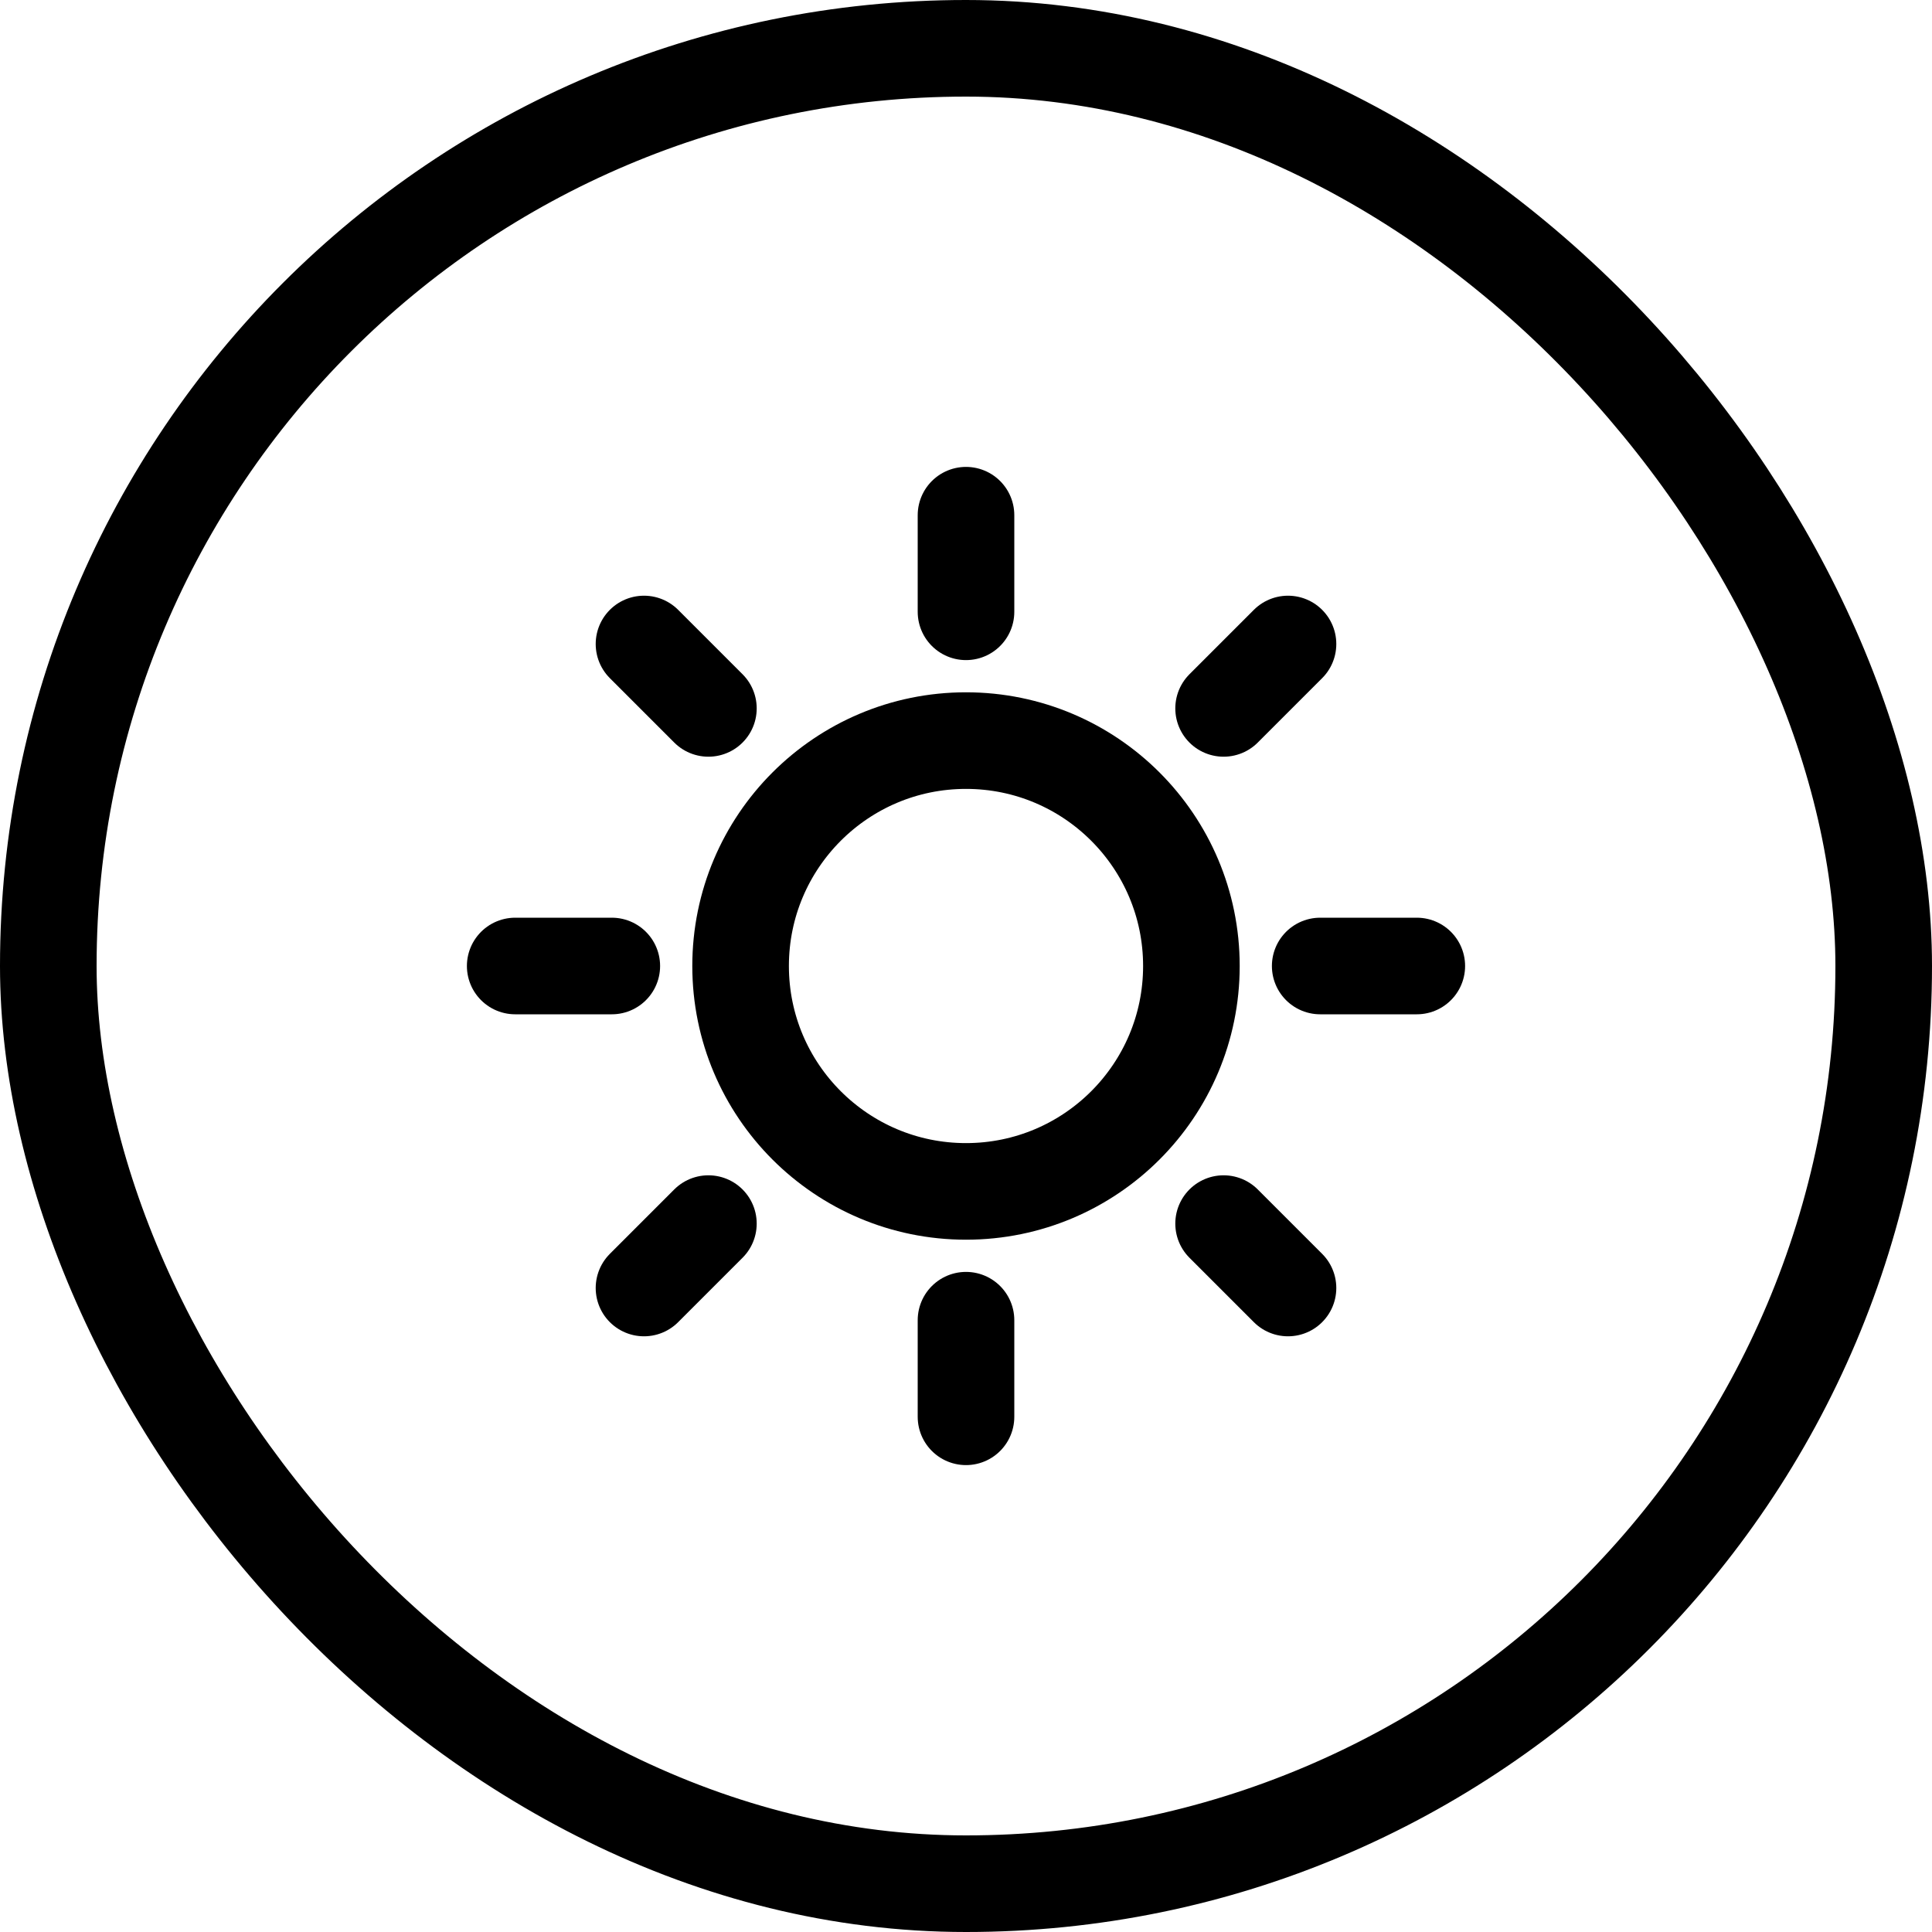
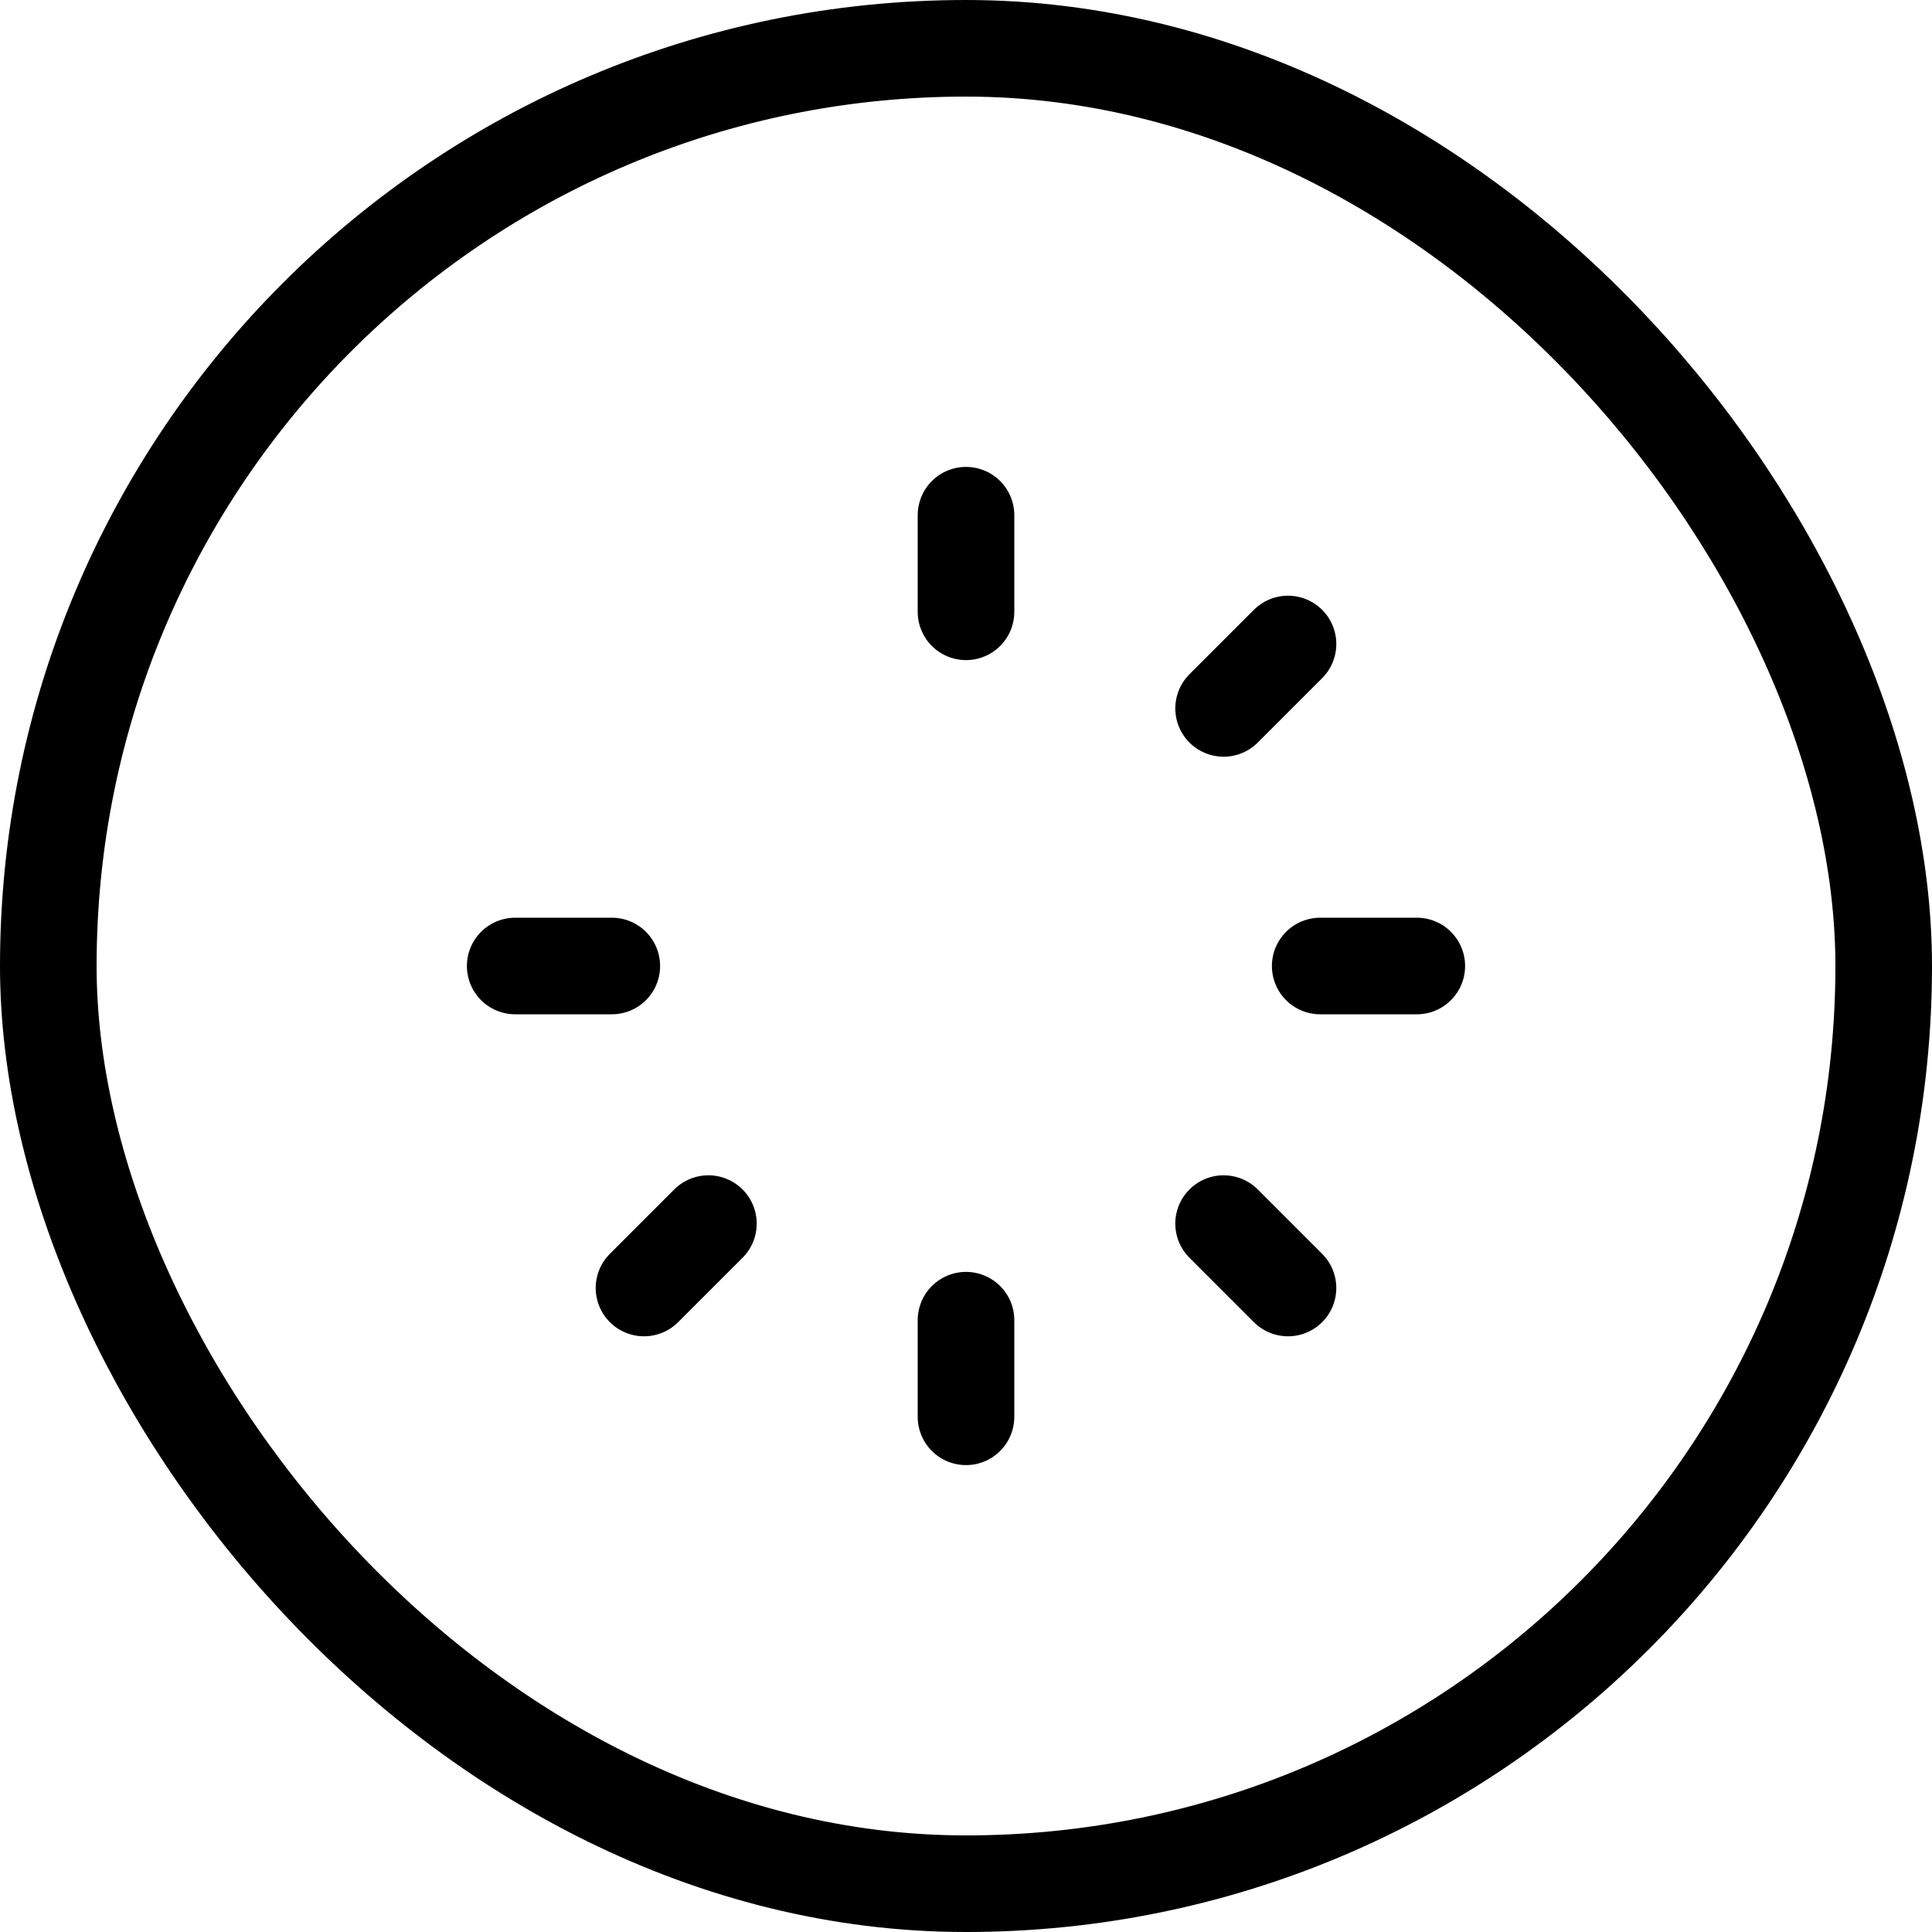
<svg xmlns="http://www.w3.org/2000/svg" width="60" height="60" viewBox="0 0 60 60" fill="none">
  <rect x="1.5" y="1.5" width="57" height="57" rx="28.5" stroke="black" stroke-width="3" />
  <g clip-path="url(#clip0_58_3133)">
    <path d="M30 19V16" stroke="black" stroke-width="3" stroke-linecap="round" stroke-linejoin="round" />
-     <path d="M30 37C33.866 37 37 33.866 37 30C37 26.134 33.866 23 30 23C26.134 23 23 26.134 23 30C23 33.866 26.134 37 30 37Z" stroke="black" stroke-width="3" stroke-linecap="round" stroke-linejoin="round" />
-     <path d="M22 22L20 20" stroke="black" stroke-width="3" stroke-linecap="round" stroke-linejoin="round" />
    <path d="M22 38L20 40" stroke="black" stroke-width="3" stroke-linecap="round" stroke-linejoin="round" />
    <path d="M38 22L40 20" stroke="black" stroke-width="3" stroke-linecap="round" stroke-linejoin="round" />
    <path d="M38 38L40 40" stroke="black" stroke-width="3" stroke-linecap="round" stroke-linejoin="round" />
    <path d="M19 30H16" stroke="black" stroke-width="3" stroke-linecap="round" stroke-linejoin="round" />
    <path d="M30 41V44" stroke="black" stroke-width="3" stroke-linecap="round" stroke-linejoin="round" />
    <path d="M41 30H44" stroke="black" stroke-width="3" stroke-linecap="round" stroke-linejoin="round" />
  </g>
  <defs>
    <clipPath id="clip0_58_3133">
      <rect width="32" height="32" fill="white" transform="translate(14 14)" />
    </clipPath>
  </defs>
</svg>